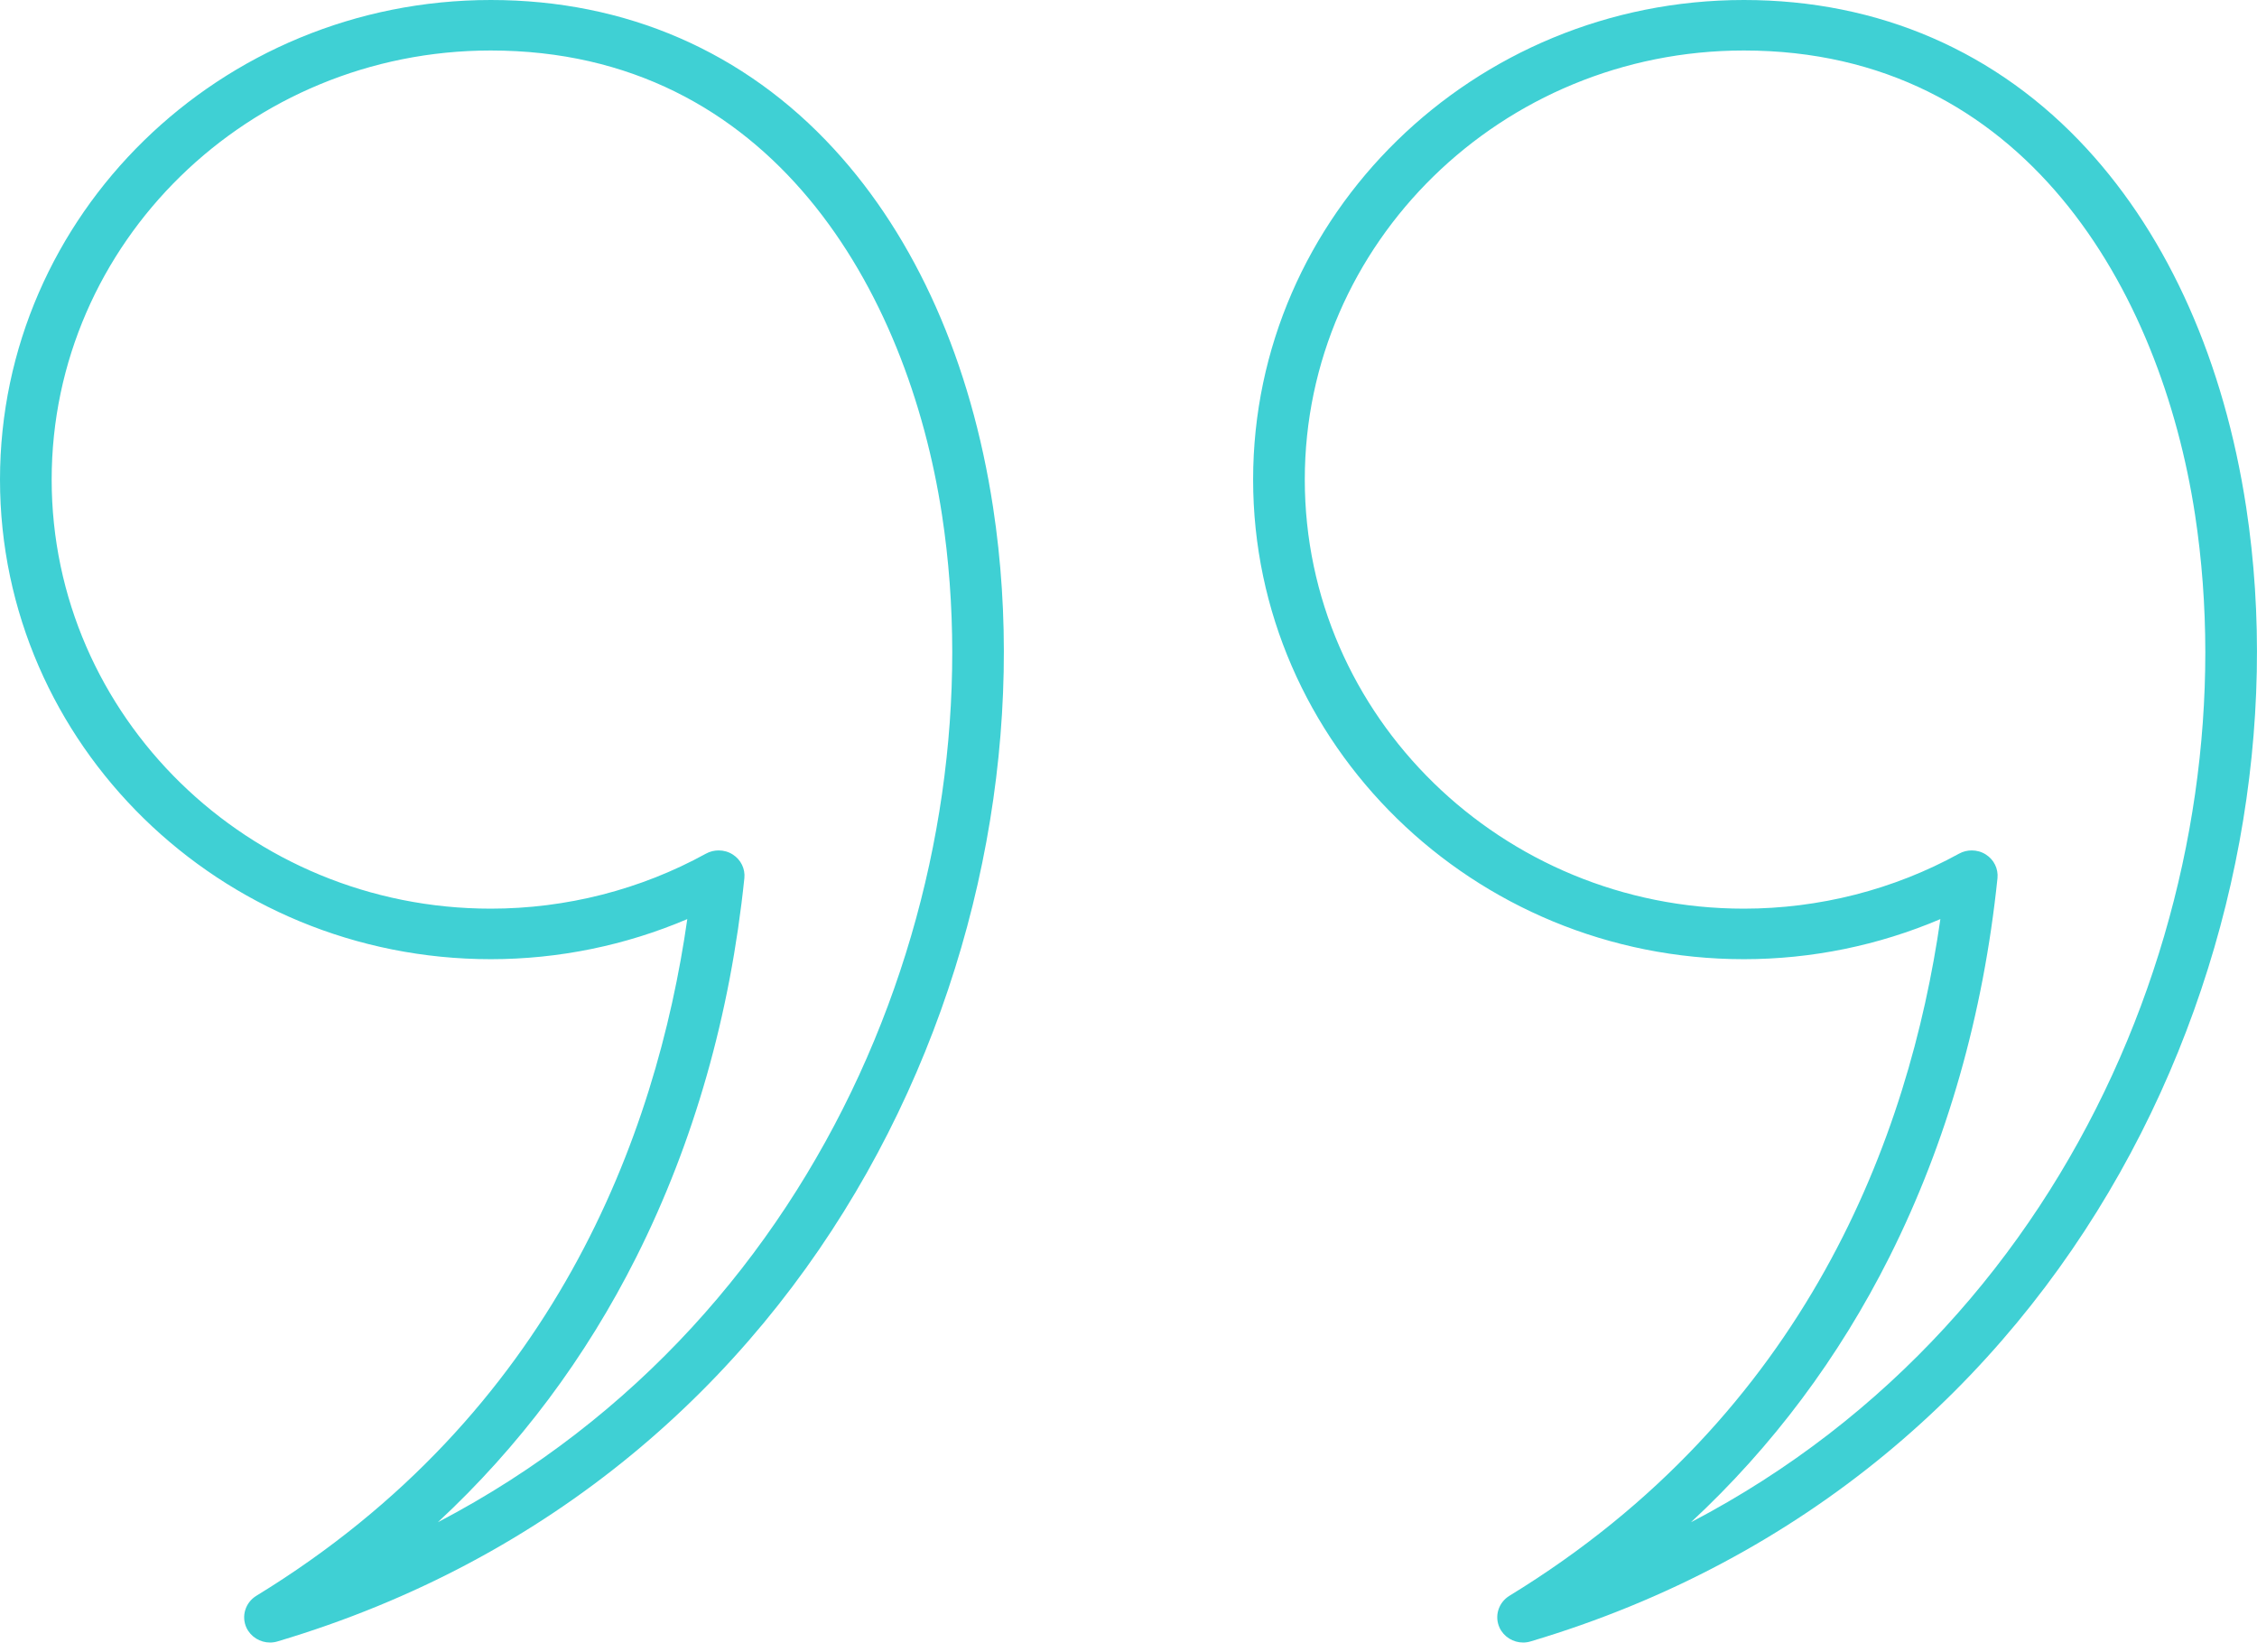
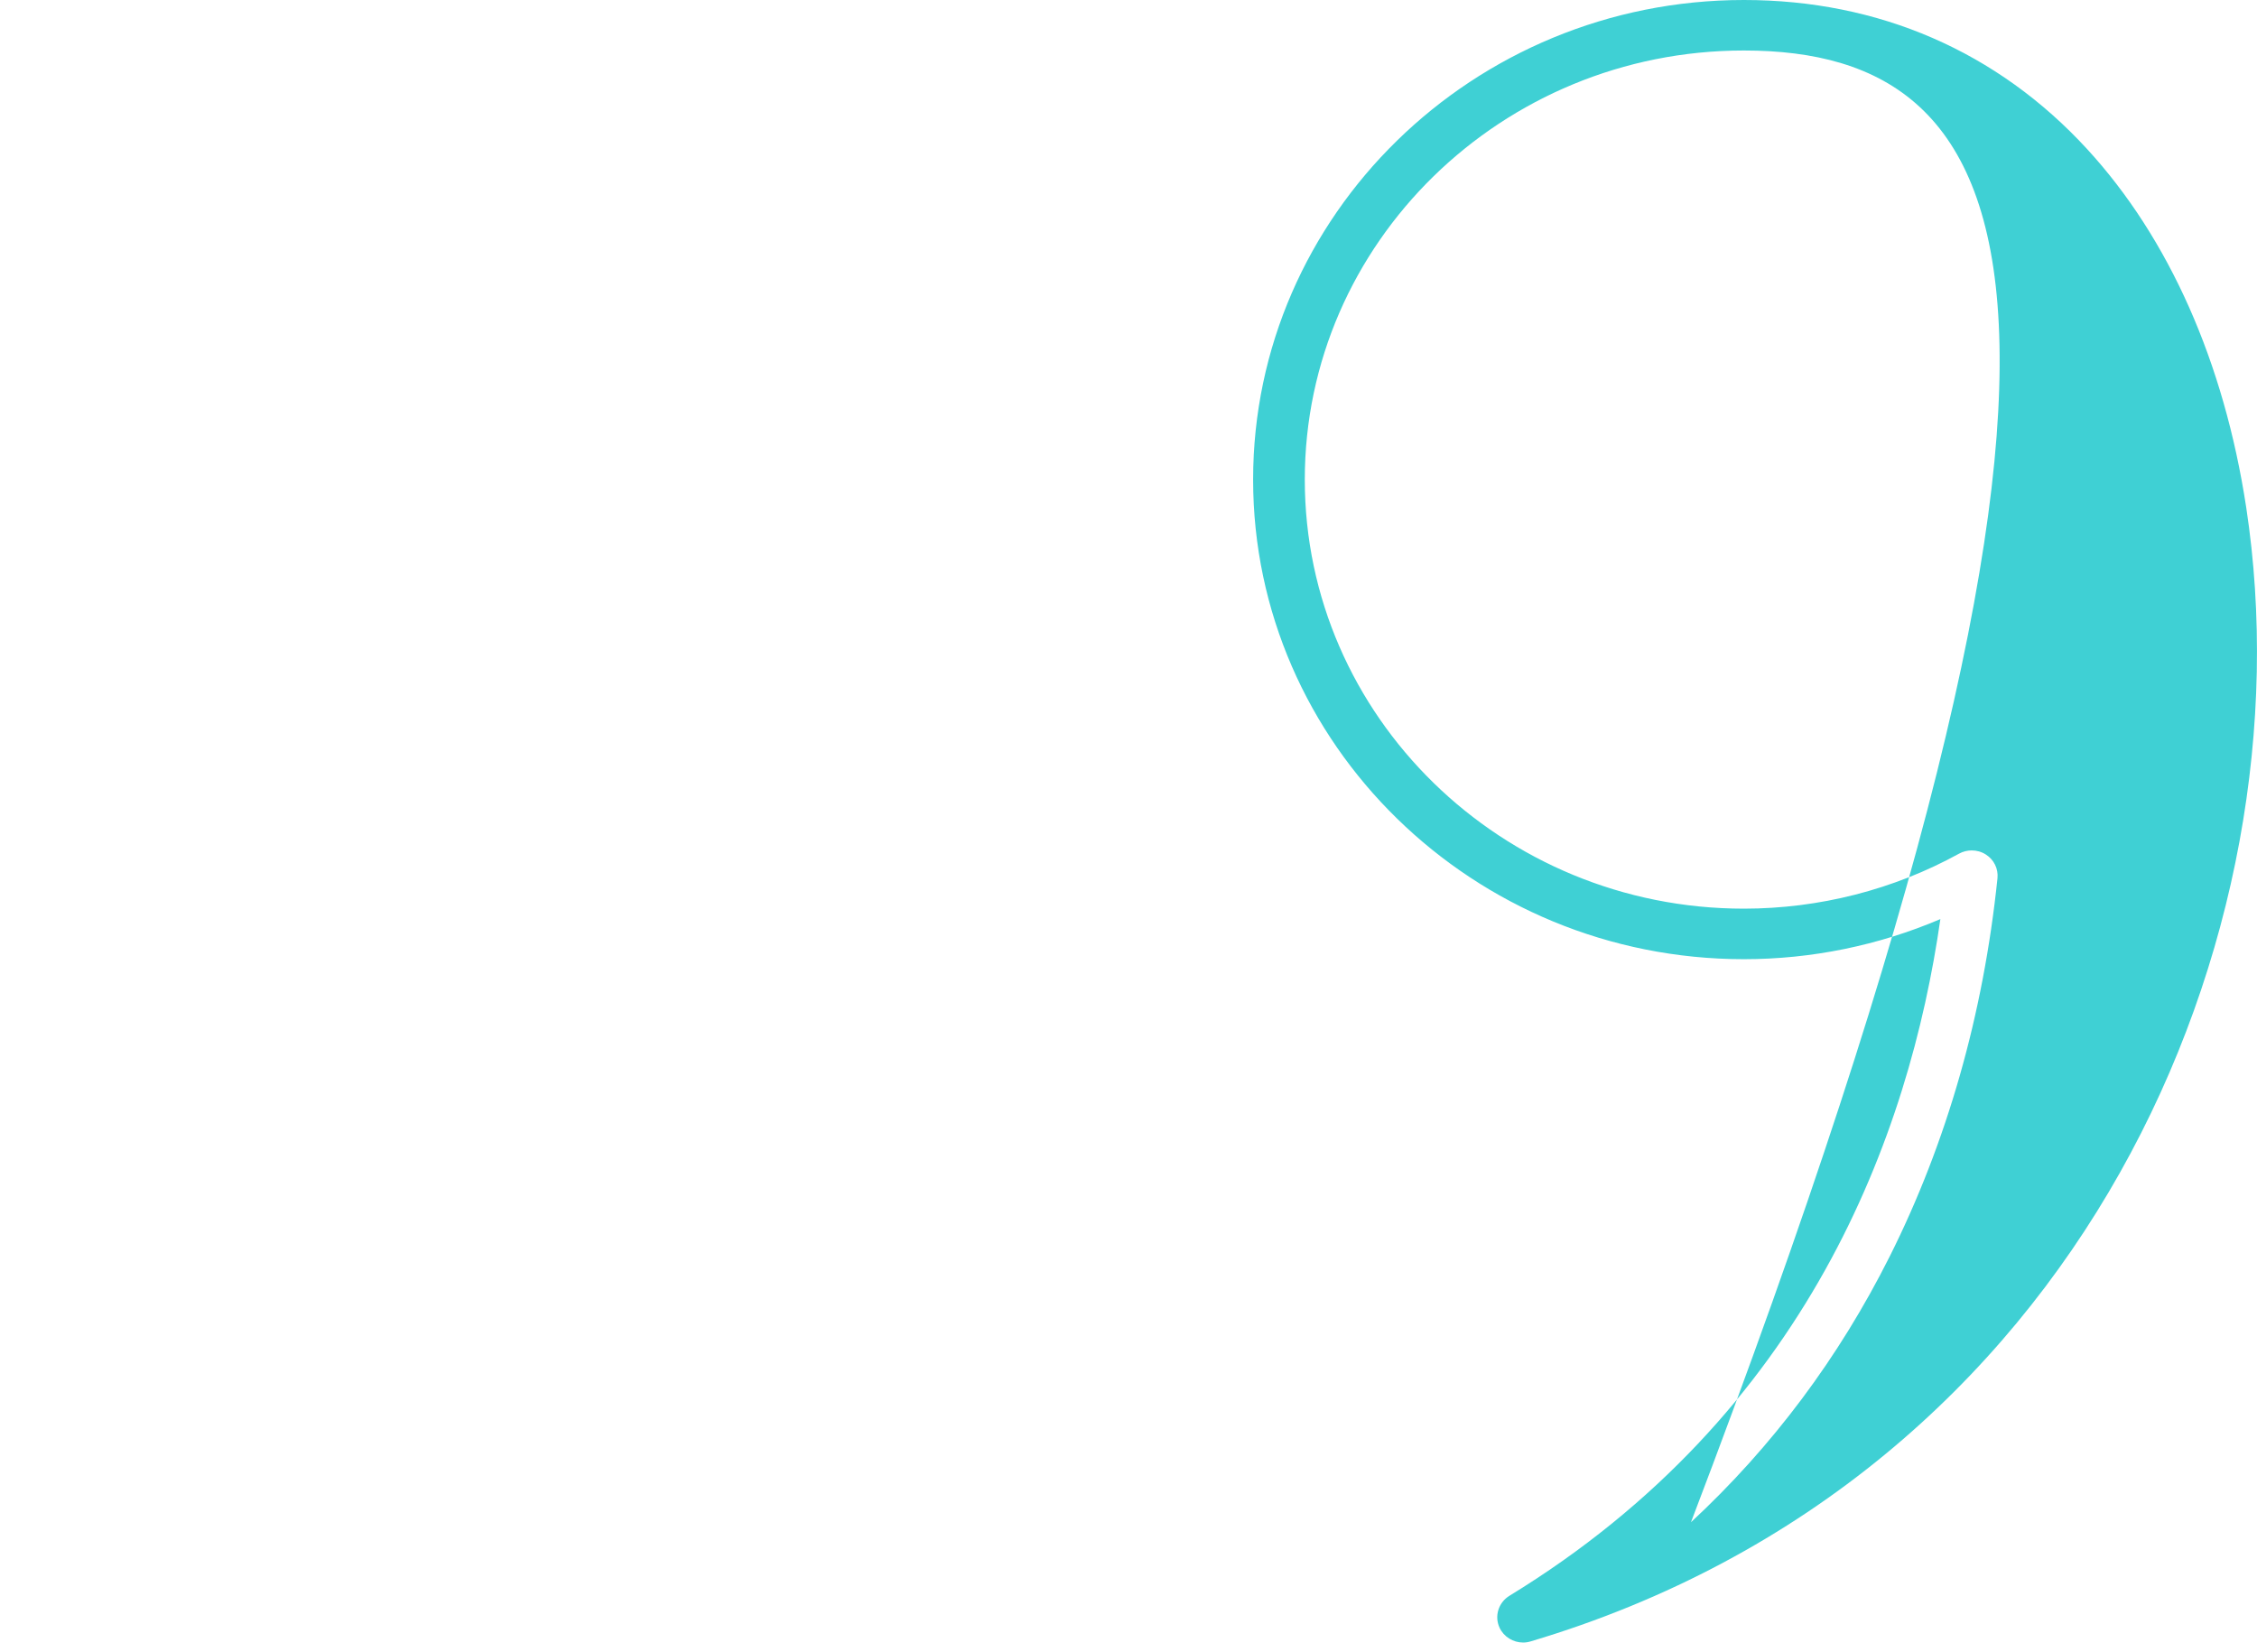
<svg xmlns="http://www.w3.org/2000/svg" width="56" height="41" viewBox="0 0 56 41" fill="none">
-   <path fill-rule="evenodd" clip-rule="evenodd" d="M17.831 21.102C17.954 21.102 18.076 21.135 18.182 21.204C18.382 21.331 18.493 21.558 18.469 21.79C18.118 25.181 17.218 28.341 15.792 31.184C14.532 33.694 12.882 35.898 10.864 37.772C20.715 32.625 24.725 21.645 23.372 12.773C22.523 7.205 19.136 1.253 12.176 1.253C6.17 1.253 1.282 6.03 1.282 11.901C1.282 17.771 6.17 22.547 12.176 22.547C14.049 22.547 15.894 22.075 17.516 21.182C17.614 21.128 17.723 21.102 17.831 21.102L17.831 21.102ZM6.7 40.757C6.454 40.757 6.222 40.617 6.115 40.39C5.983 40.104 6.087 39.766 6.359 39.598C13.747 35.081 16.283 28.182 17.053 22.806C15.523 23.459 13.858 23.801 12.177 23.801C5.462 23.8 0 18.462 0 11.901C0 5.339 5.462 2.89626e-09 12.177 2.89626e-09C15.527 -7.02862e-05 18.472 1.279 20.694 3.699C22.727 5.911 24.091 8.985 24.64 12.589C26.256 23.186 20.583 36.65 6.887 40.729C6.825 40.748 6.761 40.757 6.7 40.757L6.7 40.757Z" fill="#3FD0D4" />
-   <path fill-rule="evenodd" clip-rule="evenodd" d="M48.922 21.102C49.044 21.102 49.167 21.135 49.273 21.204C49.474 21.331 49.584 21.558 49.561 21.79C49.21 25.181 48.308 28.341 46.883 31.184C45.623 33.694 43.974 35.898 41.956 37.772C51.805 32.625 55.815 21.645 54.463 12.773C53.614 7.205 50.227 1.253 43.268 1.253C37.261 1.253 32.374 6.03 32.374 11.901C32.374 17.771 37.261 22.547 43.268 22.547C45.139 22.547 46.986 22.075 48.608 21.182C48.706 21.128 48.814 21.102 48.922 21.102L48.922 21.102ZM37.791 40.757C37.545 40.757 37.313 40.617 37.207 40.39C37.074 40.104 37.178 39.766 37.45 39.598C44.839 35.081 47.373 28.182 48.144 22.806C46.613 23.459 44.95 23.801 43.268 23.801C36.554 23.8 31.092 18.462 31.092 11.901C31.092 5.339 36.554 2.89626e-09 43.268 2.89626e-09C46.618 -7.02862e-05 49.563 1.279 51.785 3.699C53.817 5.911 55.182 8.985 55.732 12.588C57.347 23.186 51.673 36.65 37.978 40.729C37.915 40.748 37.853 40.757 37.791 40.757V40.757Z" fill="#3FD0D4" />
+   <path fill-rule="evenodd" clip-rule="evenodd" d="M48.922 21.102C49.044 21.102 49.167 21.135 49.273 21.204C49.474 21.331 49.584 21.558 49.561 21.79C49.21 25.181 48.308 28.341 46.883 31.184C45.623 33.694 43.974 35.898 41.956 37.772C53.614 7.205 50.227 1.253 43.268 1.253C37.261 1.253 32.374 6.03 32.374 11.901C32.374 17.771 37.261 22.547 43.268 22.547C45.139 22.547 46.986 22.075 48.608 21.182C48.706 21.128 48.814 21.102 48.922 21.102L48.922 21.102ZM37.791 40.757C37.545 40.757 37.313 40.617 37.207 40.39C37.074 40.104 37.178 39.766 37.45 39.598C44.839 35.081 47.373 28.182 48.144 22.806C46.613 23.459 44.95 23.801 43.268 23.801C36.554 23.8 31.092 18.462 31.092 11.901C31.092 5.339 36.554 2.89626e-09 43.268 2.89626e-09C46.618 -7.02862e-05 49.563 1.279 51.785 3.699C53.817 5.911 55.182 8.985 55.732 12.588C57.347 23.186 51.673 36.65 37.978 40.729C37.915 40.748 37.853 40.757 37.791 40.757V40.757Z" fill="#3FD0D4" />
</svg>